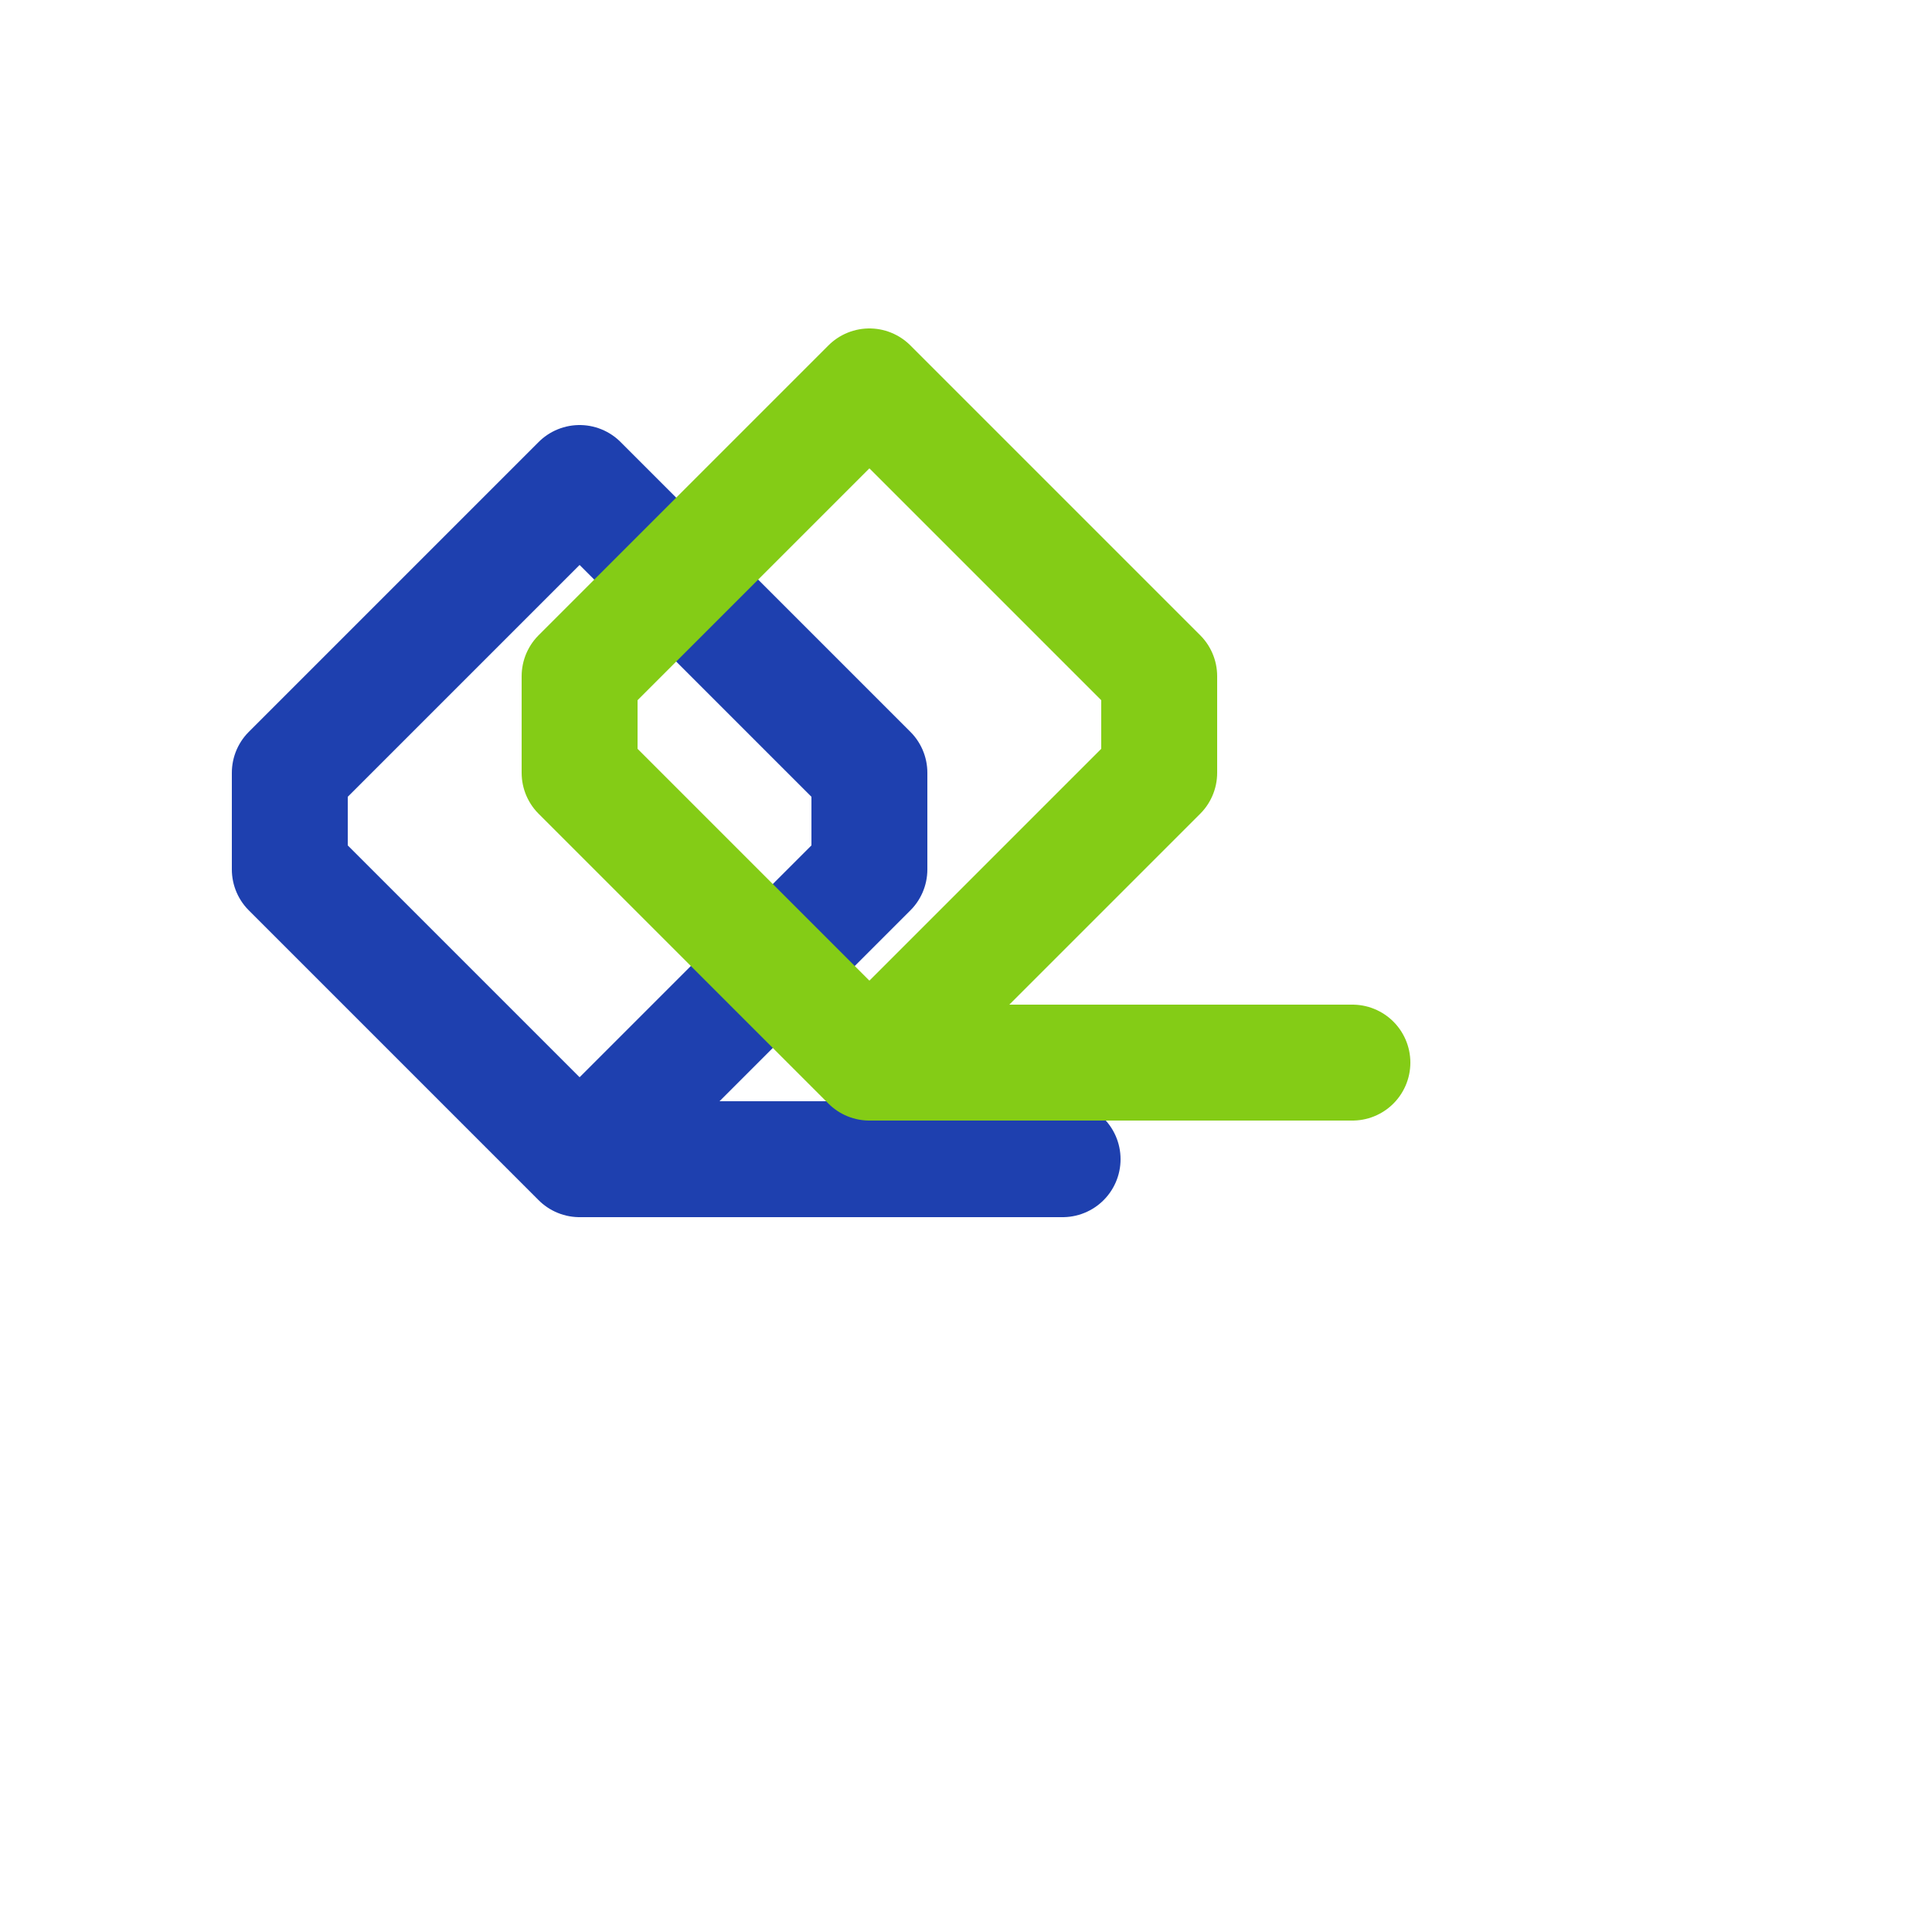
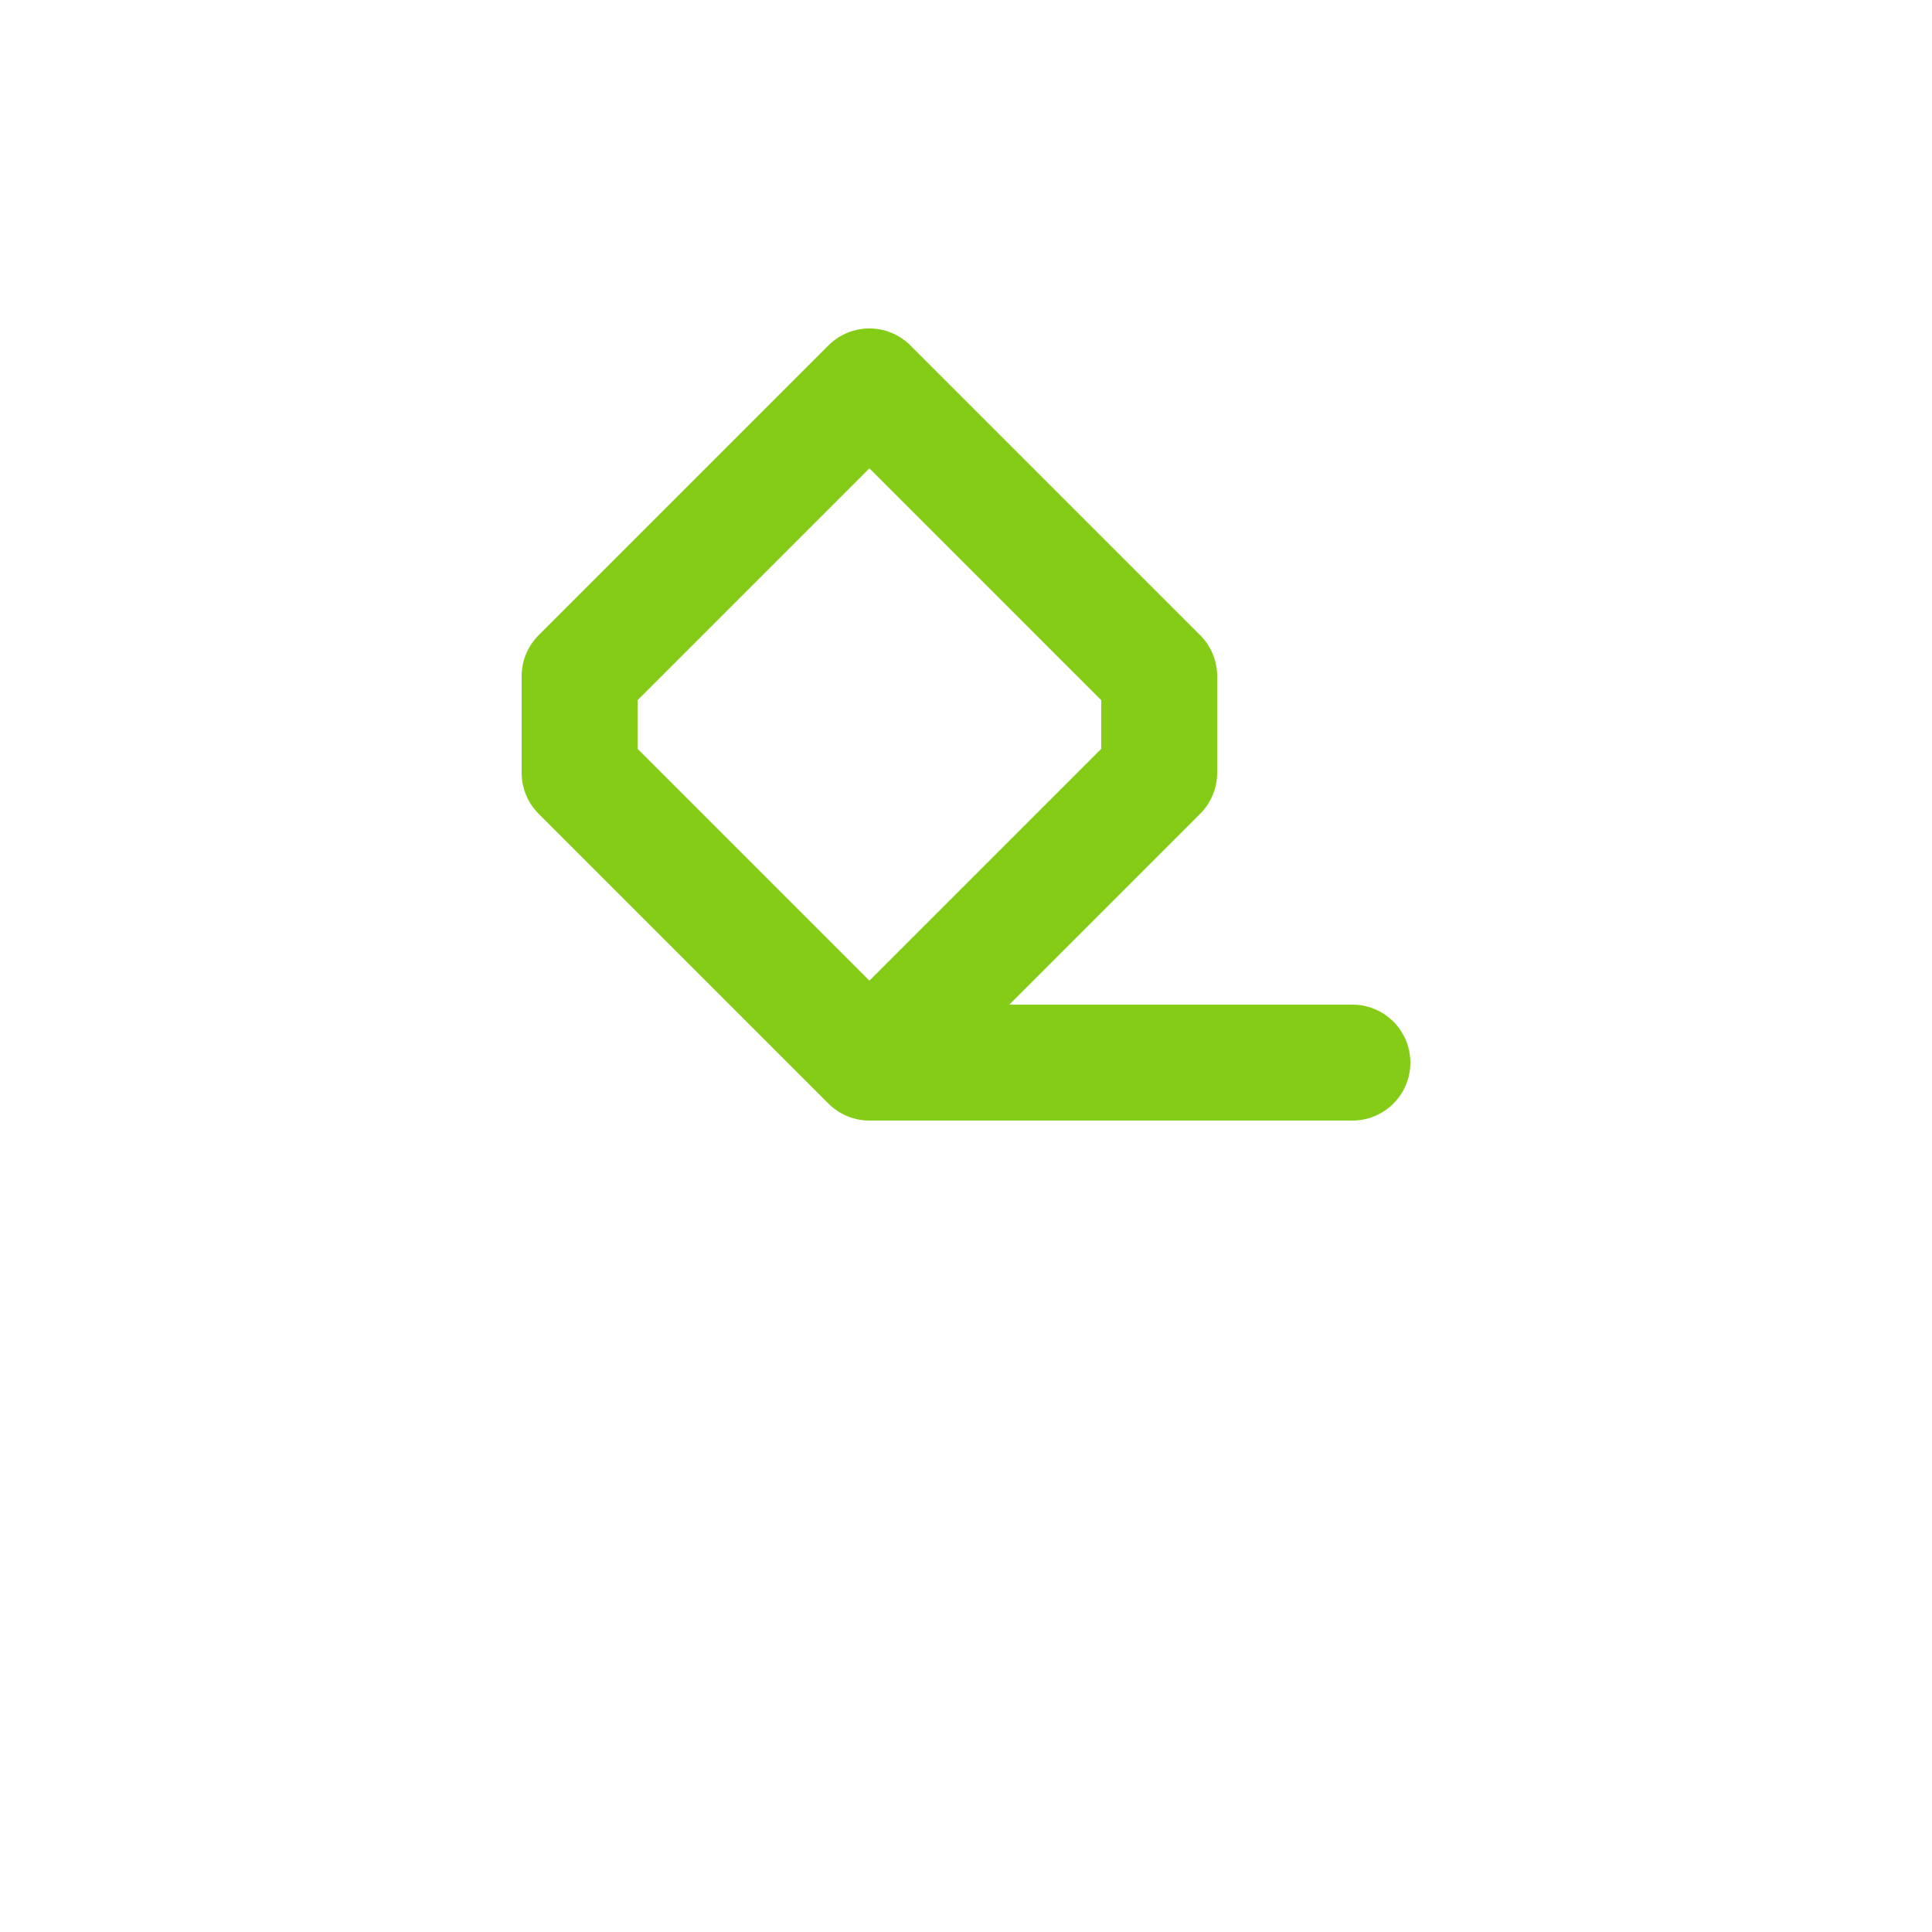
<svg xmlns="http://www.w3.org/2000/svg" viewBox="0 0 100 100">
-   <path d="M30 60 L15 45 L15 40 L30 25 L45 40 L45 45 L30 60 Z M30 60 L55 60" fill="none" stroke="#1e40af" stroke-width="6" stroke-linecap="round" stroke-linejoin="round" />
  <path d="M45 55 L30 40 L30 35 L45 20 L60 35 L60 40 L45 55 Z M45 55 L70 55" fill="none" stroke="#84cc16" stroke-width="6" stroke-linecap="round" stroke-linejoin="round" />
</svg>